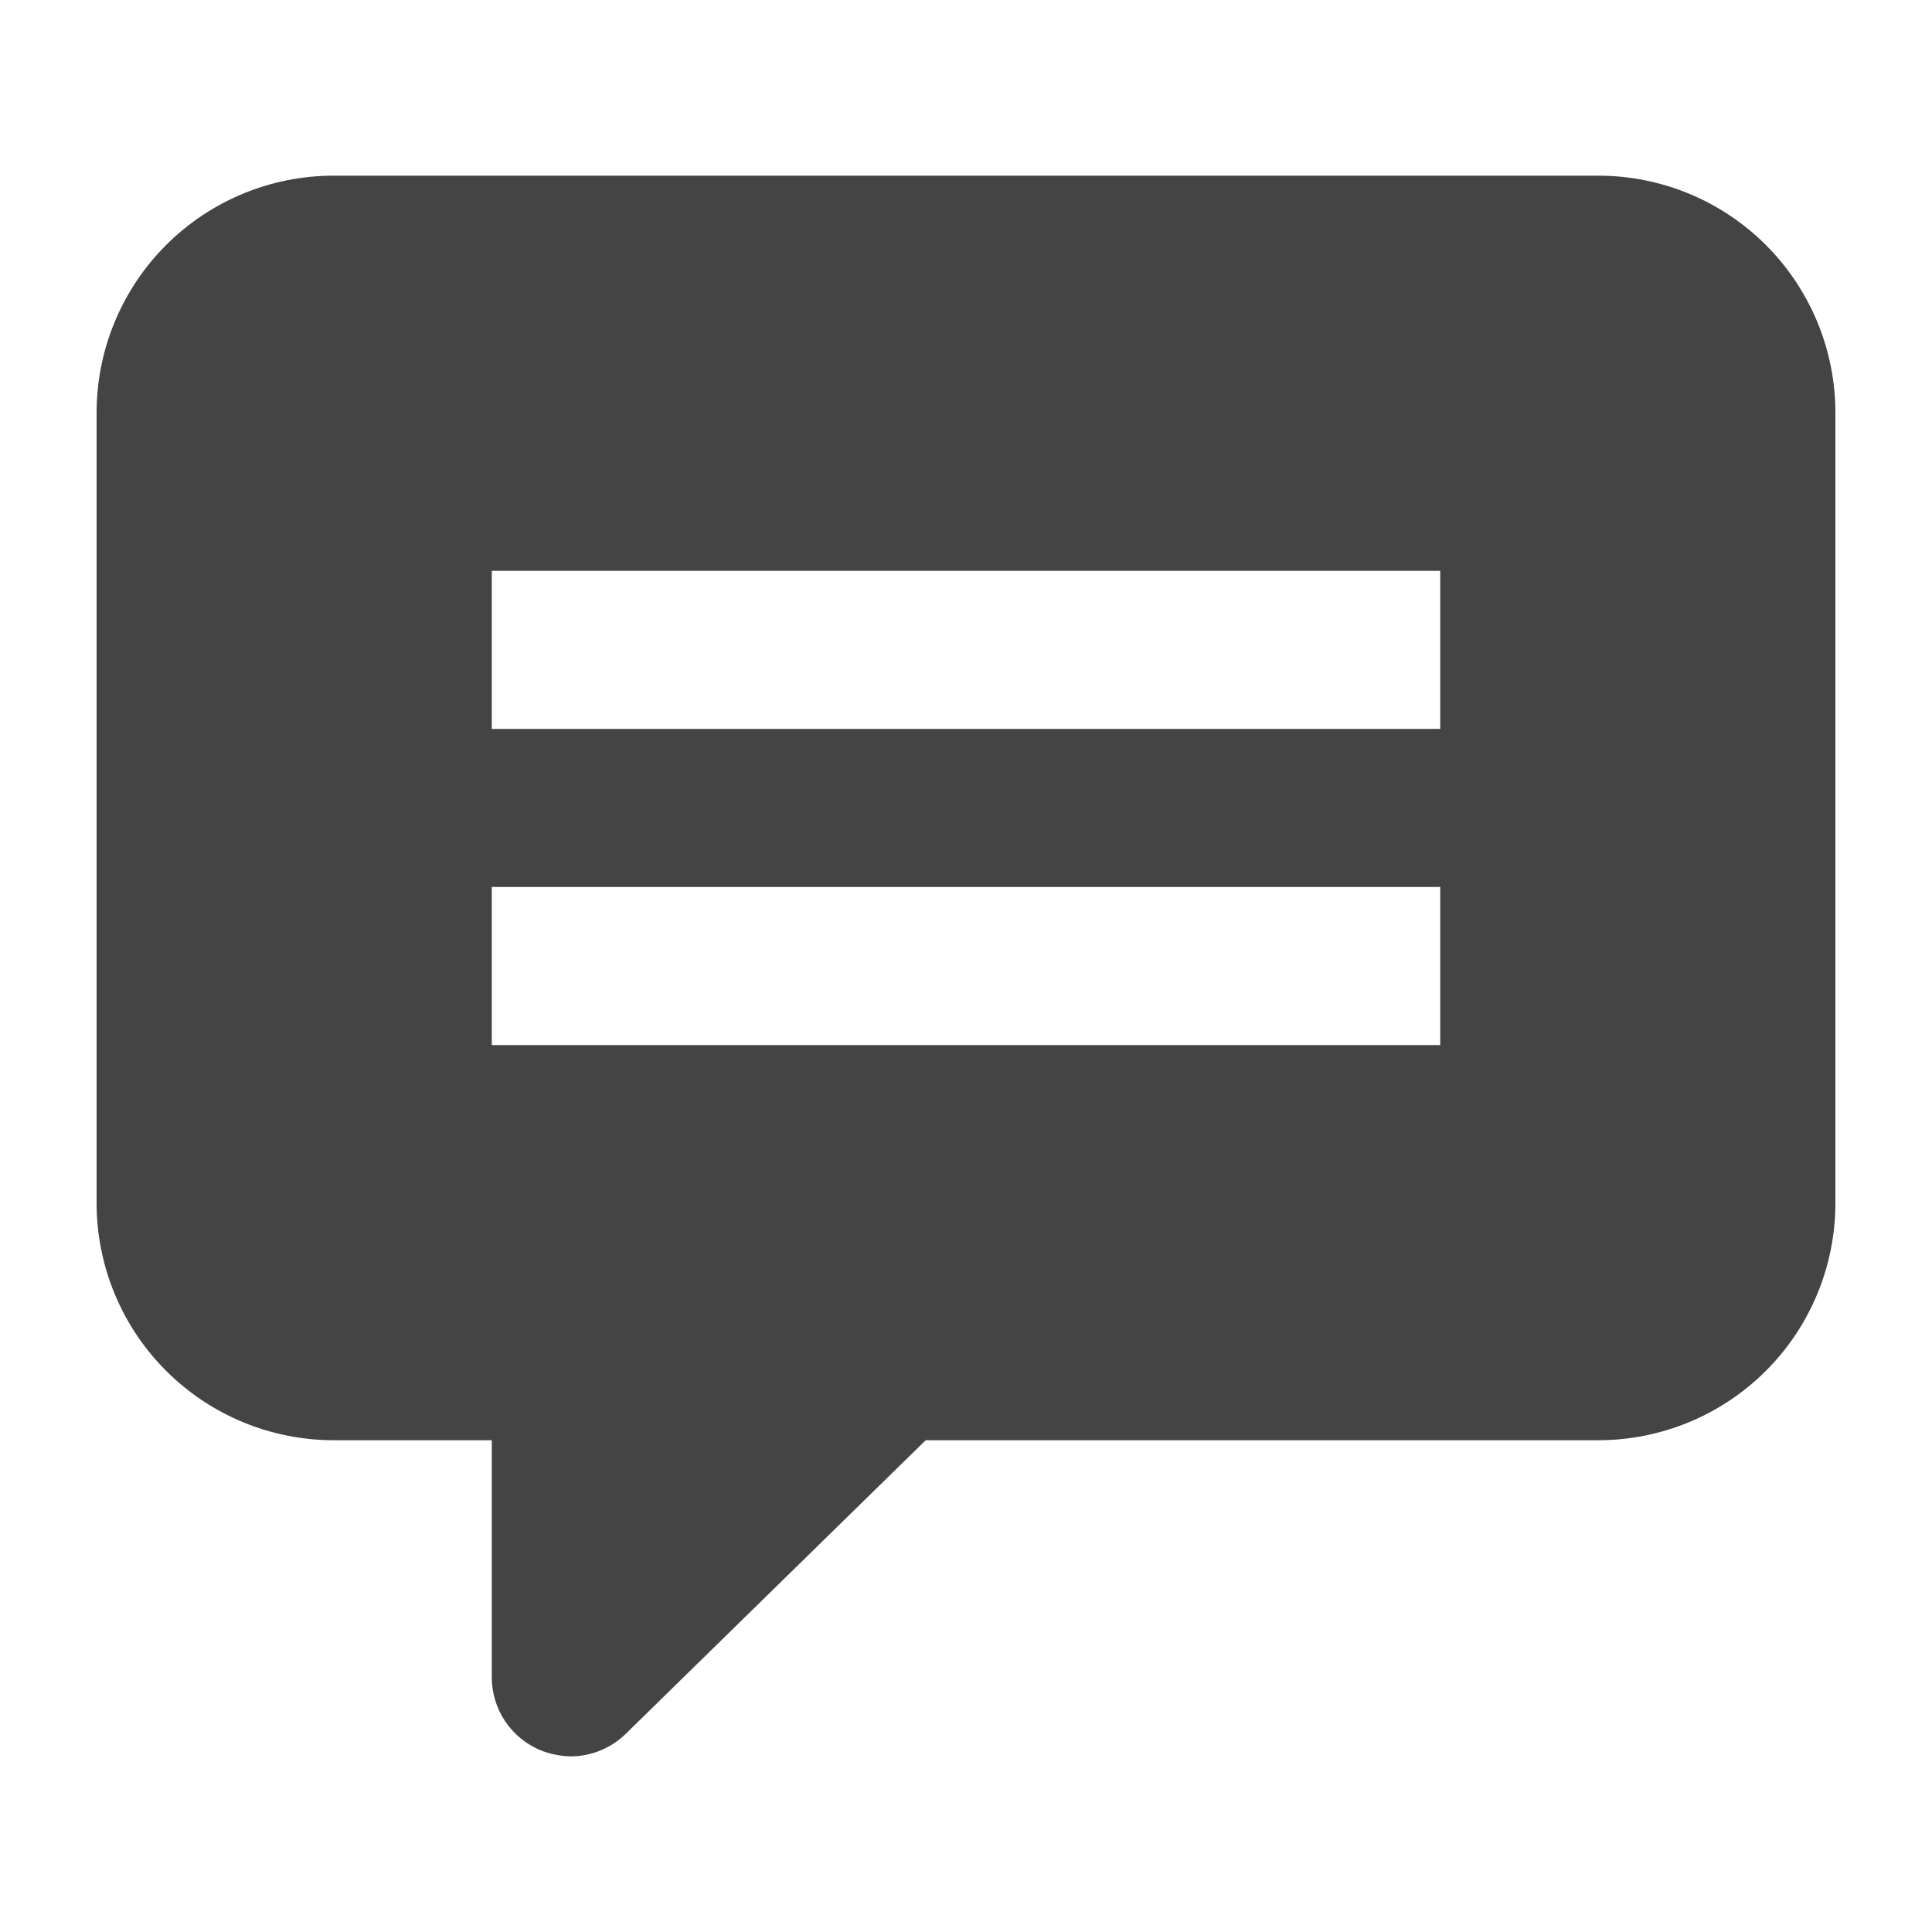
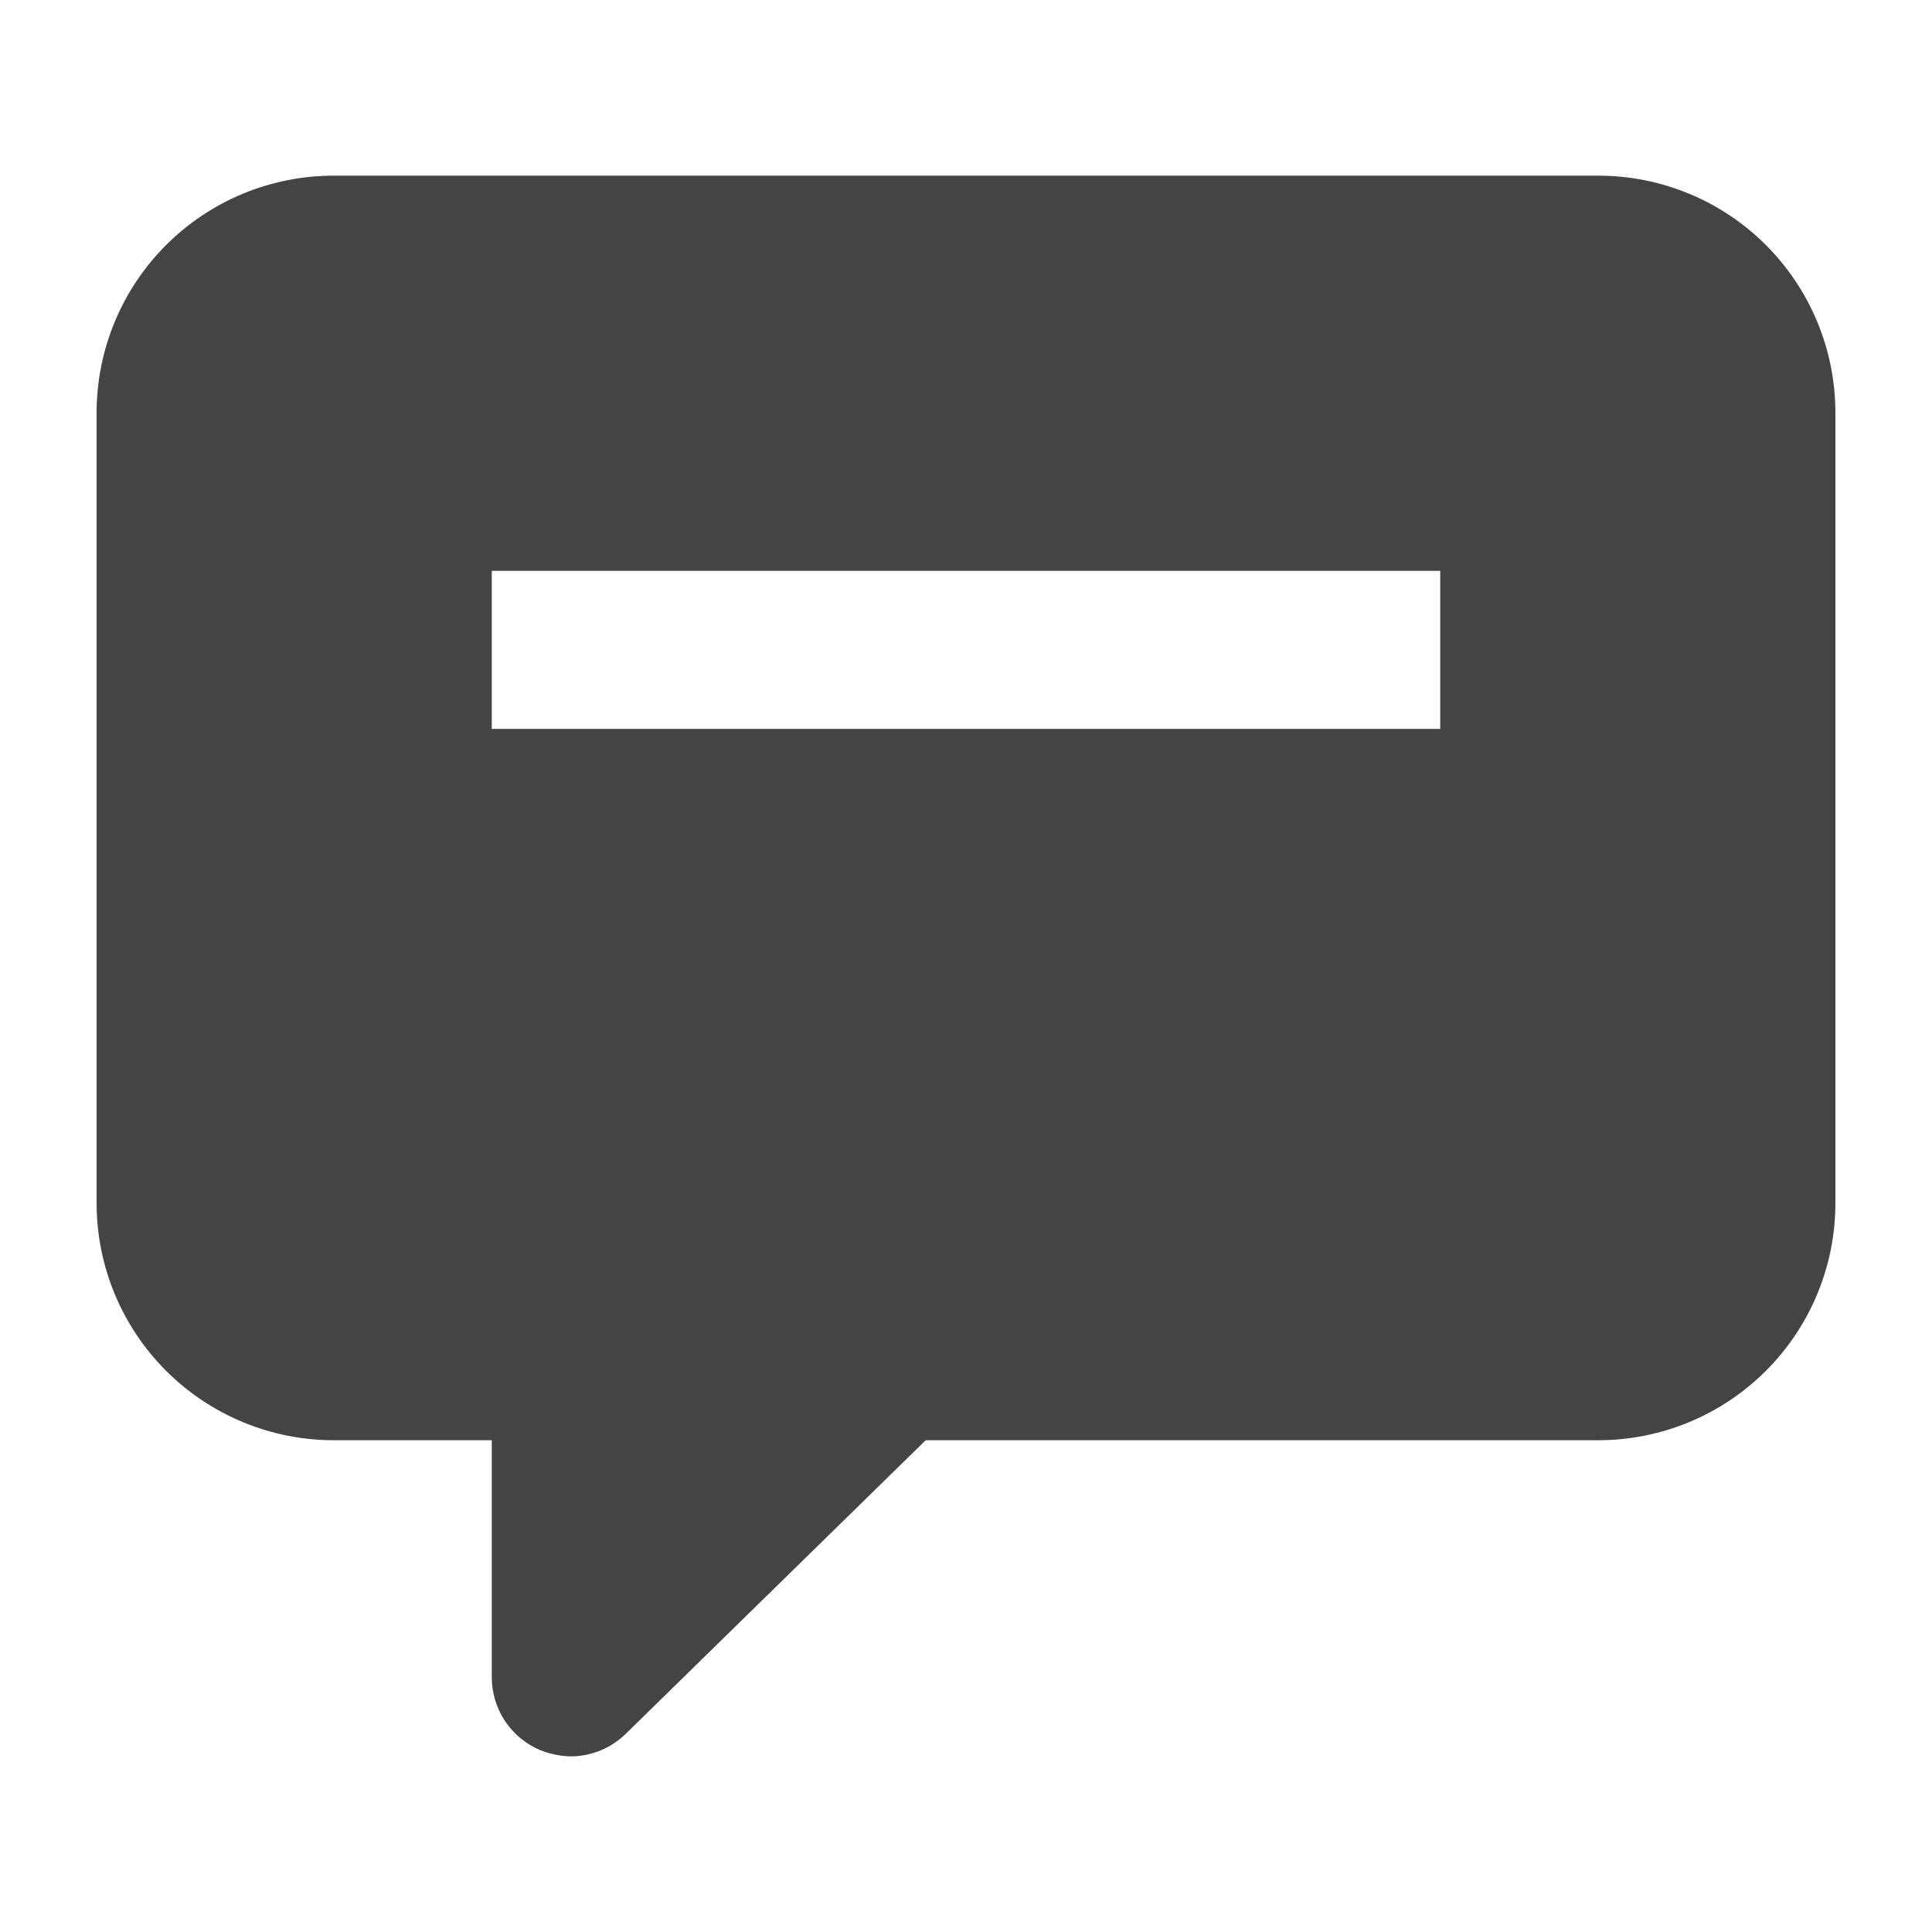
<svg xmlns="http://www.w3.org/2000/svg" width="50" height="50" viewBox="0 0 50 50" fill="none">
-   <path d="M41.364 4.546H8.636C7.009 4.546 5.448 5.192 4.297 6.343C3.147 7.494 2.5 9.055 2.5 10.682V31.136C2.5 32.764 3.147 34.325 4.297 35.475C5.448 36.626 7.009 37.273 8.636 37.273H12.727V43.409C12.728 43.811 12.846 44.203 13.068 44.538C13.29 44.872 13.605 45.134 13.975 45.291C14.229 45.394 14.499 45.449 14.773 45.455C15.309 45.452 15.824 45.239 16.205 44.861L23.957 37.273H41.364C42.991 37.273 44.552 36.626 45.703 35.475C46.853 34.325 47.5 32.764 47.5 31.136V10.682C47.5 9.055 46.853 7.494 45.703 6.343C44.552 5.192 42.991 4.546 41.364 4.546ZM37.273 27.046H12.727V22.955H37.273V27.046ZM37.273 18.864H12.727V14.773H37.273V18.864Z" fill="#444444" />
+   <path d="M41.364 4.546H8.636C7.009 4.546 5.448 5.192 4.297 6.343C3.147 7.494 2.5 9.055 2.5 10.682V31.136C2.5 32.764 3.147 34.325 4.297 35.475C5.448 36.626 7.009 37.273 8.636 37.273H12.727V43.409C12.728 43.811 12.846 44.203 13.068 44.538C13.29 44.872 13.605 45.134 13.975 45.291C14.229 45.394 14.499 45.449 14.773 45.455C15.309 45.452 15.824 45.239 16.205 44.861L23.957 37.273H41.364C42.991 37.273 44.552 36.626 45.703 35.475C46.853 34.325 47.5 32.764 47.5 31.136V10.682C47.5 9.055 46.853 7.494 45.703 6.343C44.552 5.192 42.991 4.546 41.364 4.546ZM37.273 27.046H12.727H37.273V27.046ZM37.273 18.864H12.727V14.773H37.273V18.864Z" fill="#444444" />
</svg>